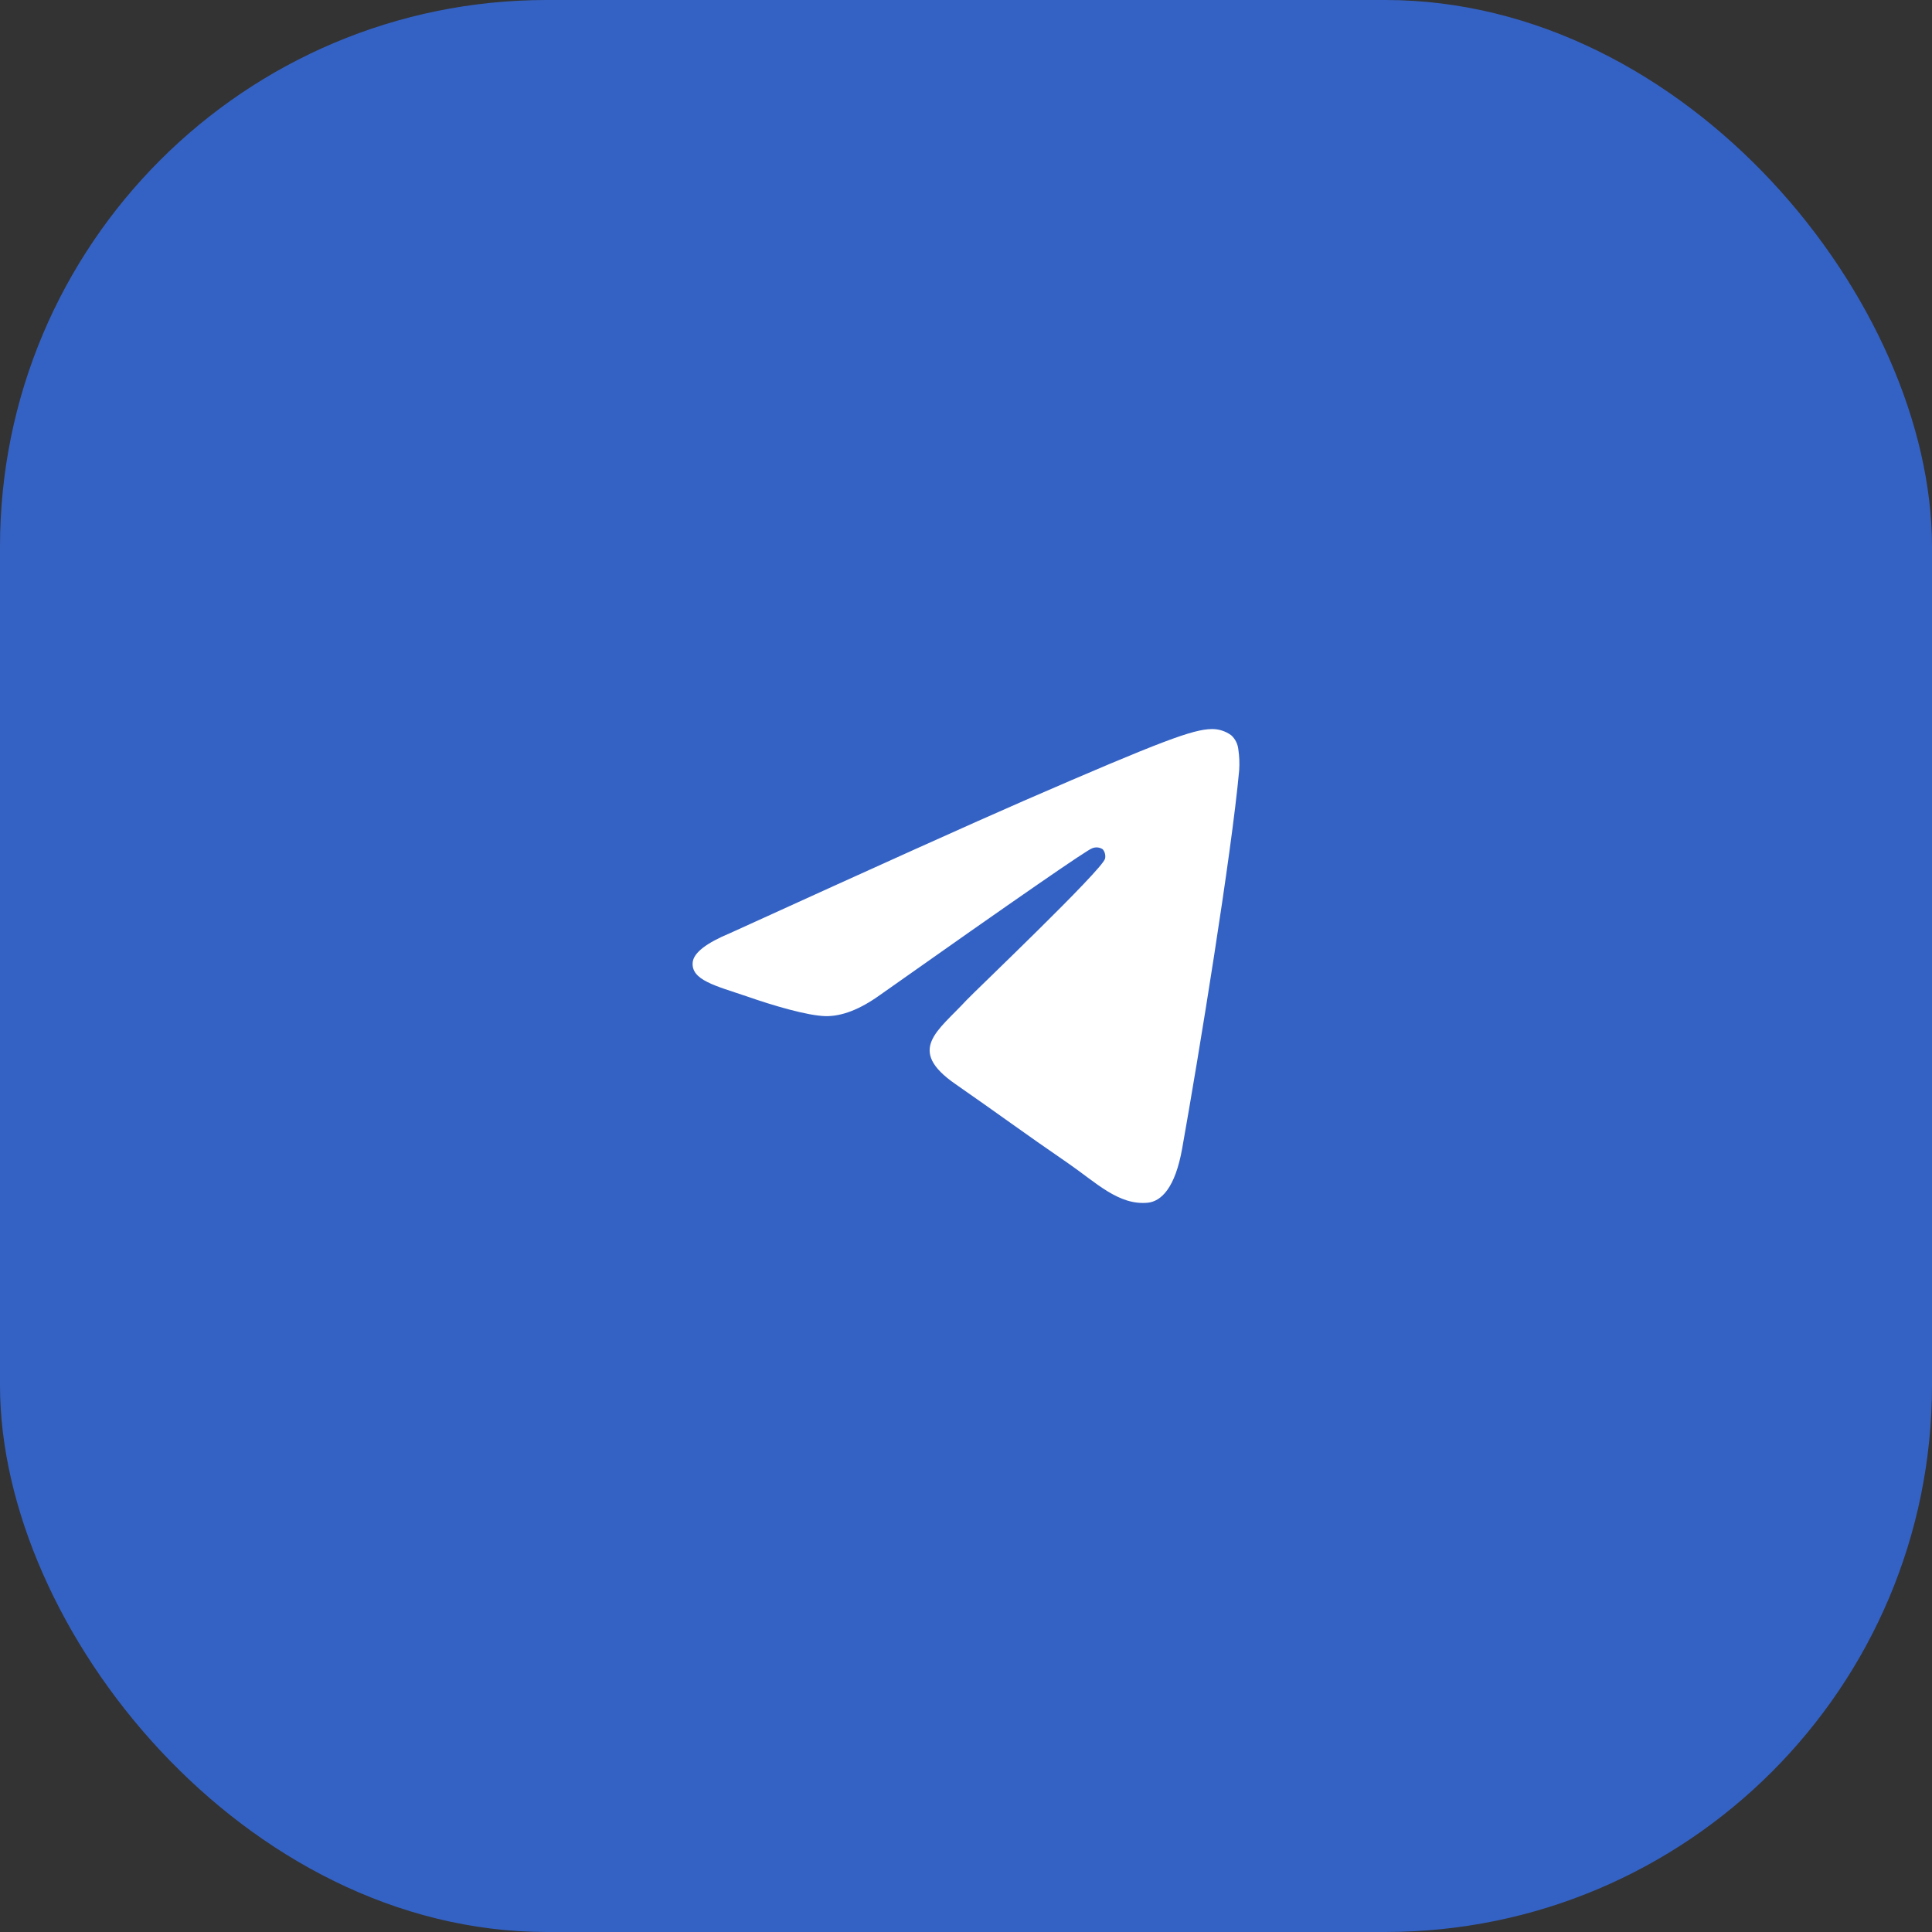
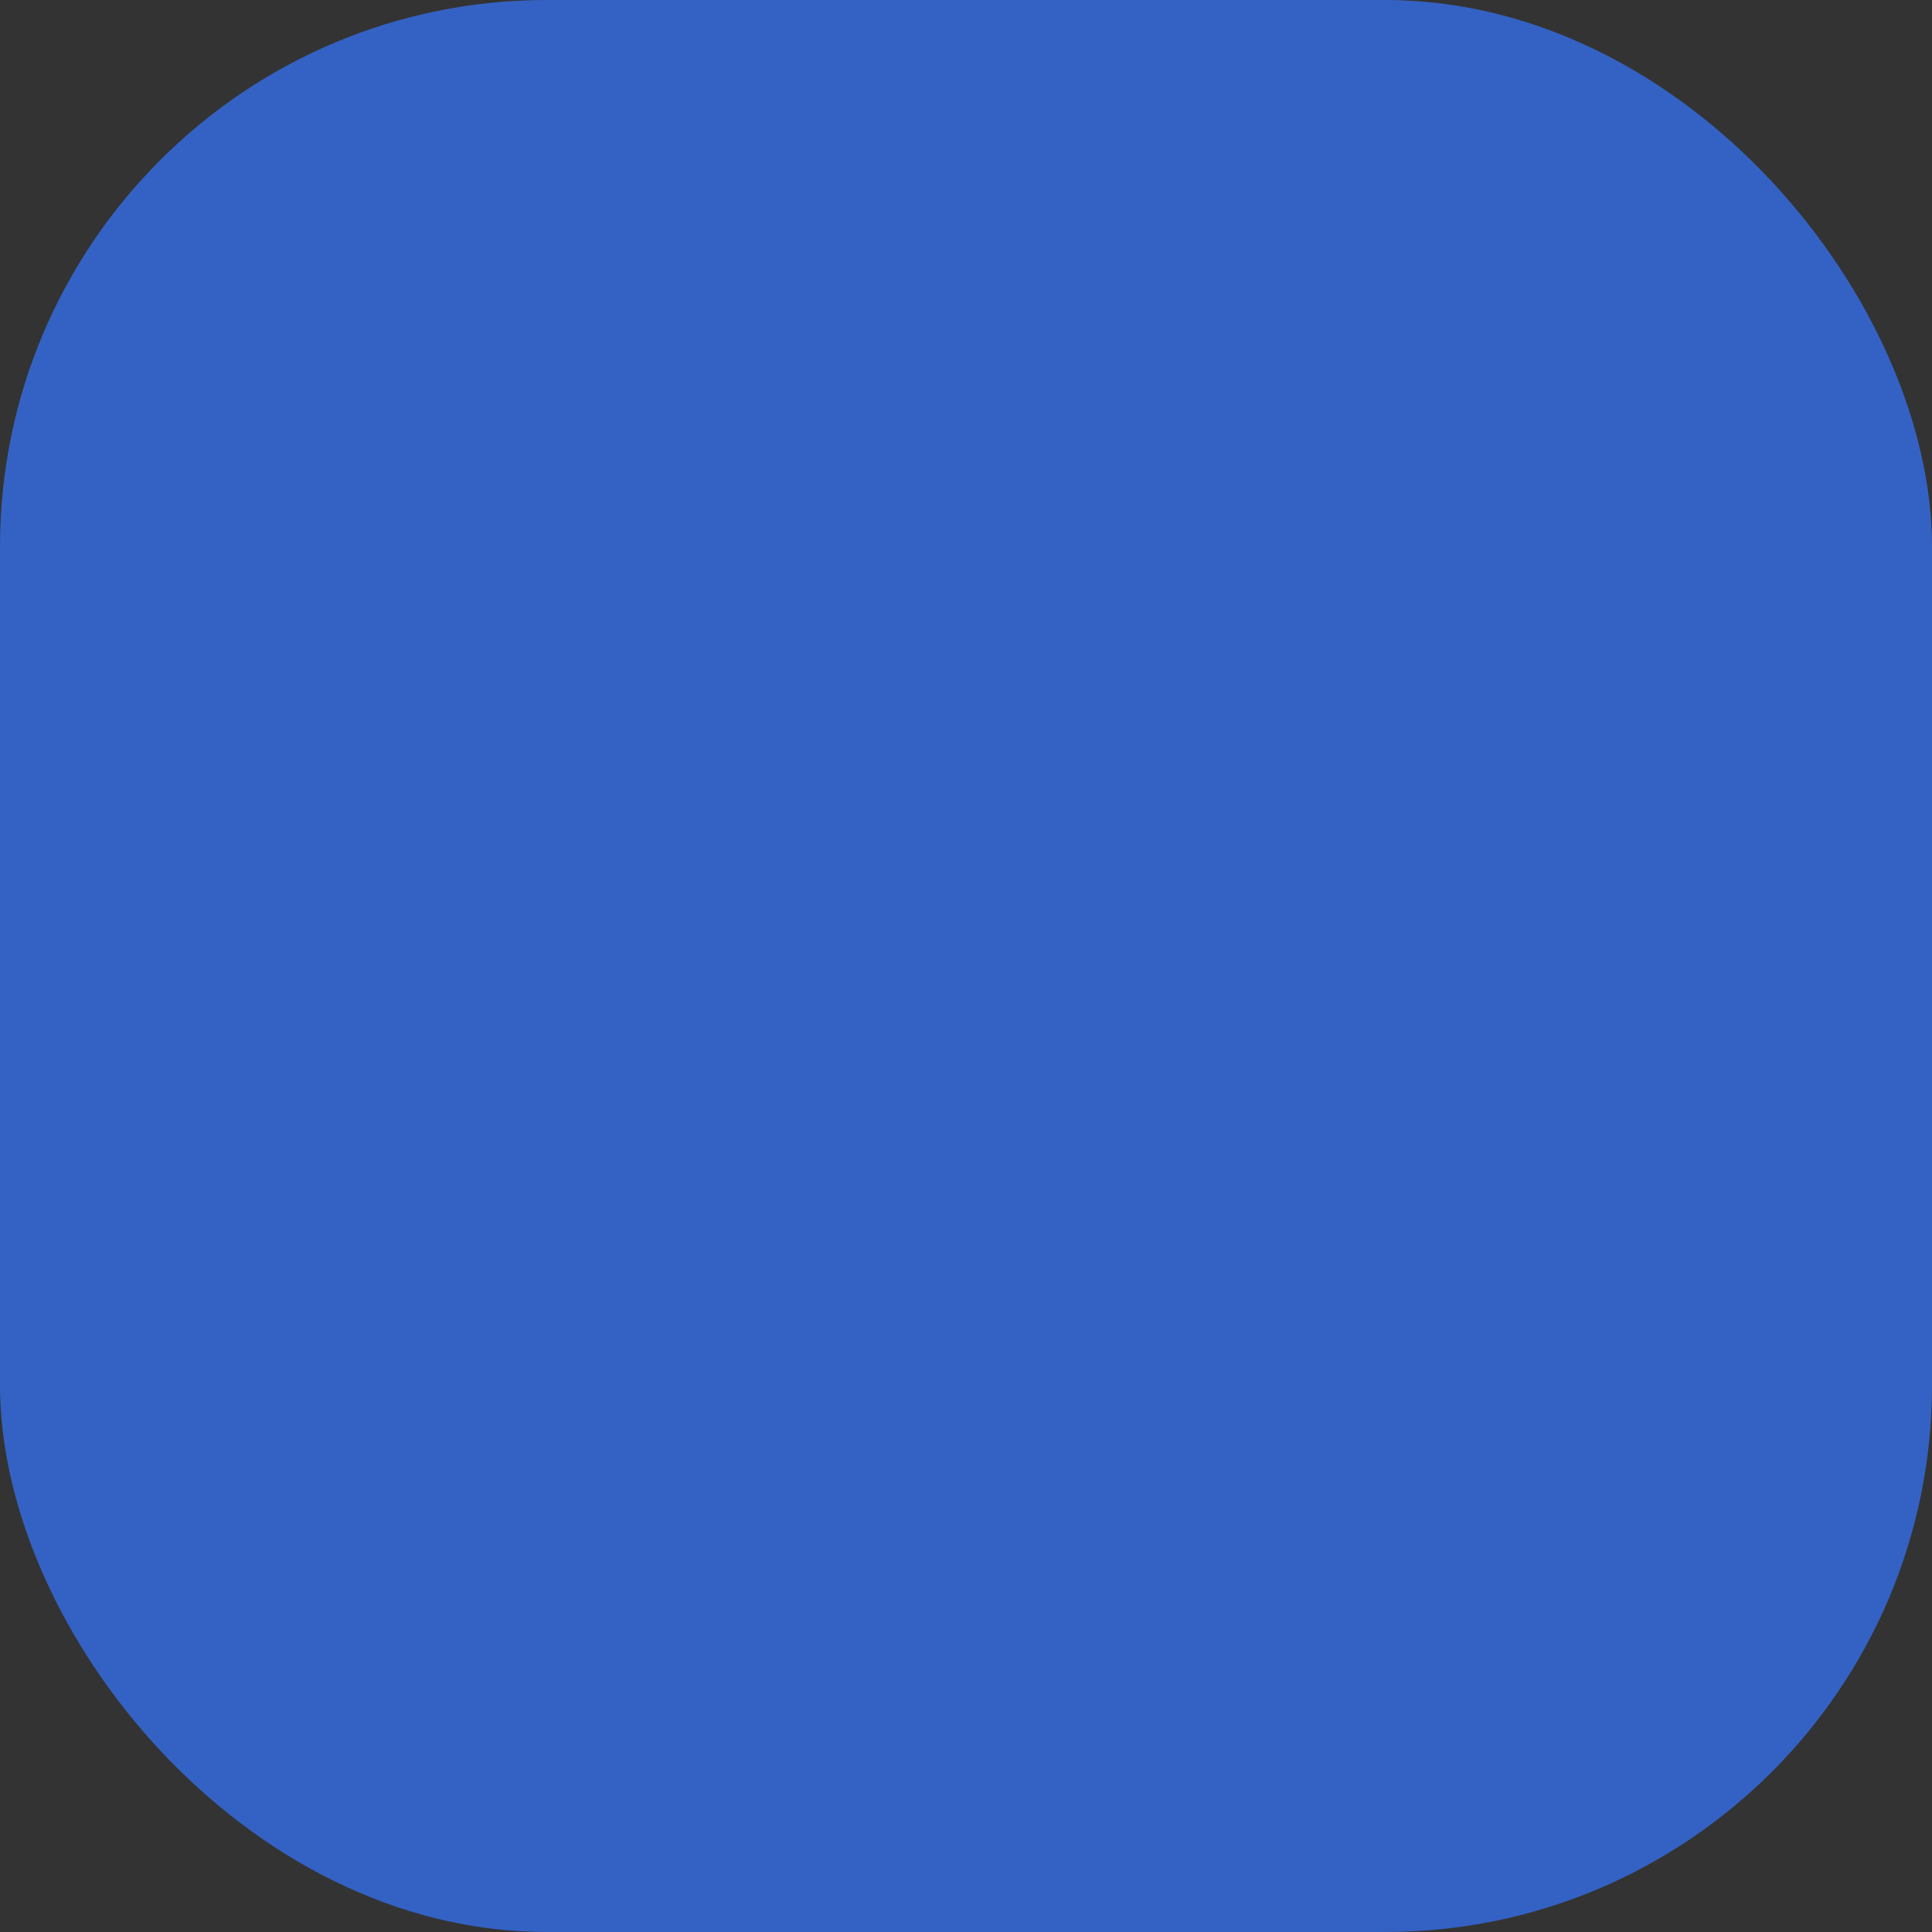
<svg xmlns="http://www.w3.org/2000/svg" width="53" height="53" viewBox="0 0 53 53" fill="none">
  <rect x="0" y="0" width="53" height="53" fill="#333333" stroke="none" />
  <rect width="53" height="53" rx="15" fill="#3462C4" />
-   <path fill-rule="evenodd" clip-rule="evenodd" d="M20.031 25.597C24.058 23.762 26.742 22.553 28.086 21.968C31.922 20.3 32.723 20.011 33.238 20C33.429 19.996 33.617 20.055 33.774 20.169C33.885 20.268 33.955 20.408 33.971 20.559C33.999 20.748 34.007 20.939 33.994 21.129C33.787 23.419 32.886 28.954 32.429 31.512C32.236 32.59 31.855 32.957 31.485 32.994C30.684 33.07 30.068 32.439 29.295 31.907C28.079 31.073 27.393 30.56 26.213 29.741C24.849 28.798 25.733 28.284 26.51 27.441C26.714 27.22 30.246 23.858 30.315 23.554C30.325 23.509 30.323 23.462 30.312 23.418C30.301 23.373 30.28 23.332 30.251 23.298C30.209 23.27 30.161 23.253 30.111 23.248C30.062 23.243 30.012 23.251 29.965 23.269C29.844 23.297 27.902 24.639 24.14 27.296C23.589 27.692 23.089 27.885 22.642 27.875C22.149 27.863 21.201 27.583 20.495 27.336C19.63 27.042 18.949 26.887 19.003 26.393C19.035 26.134 19.377 25.869 20.031 25.597Z" fill="white" />
</svg>